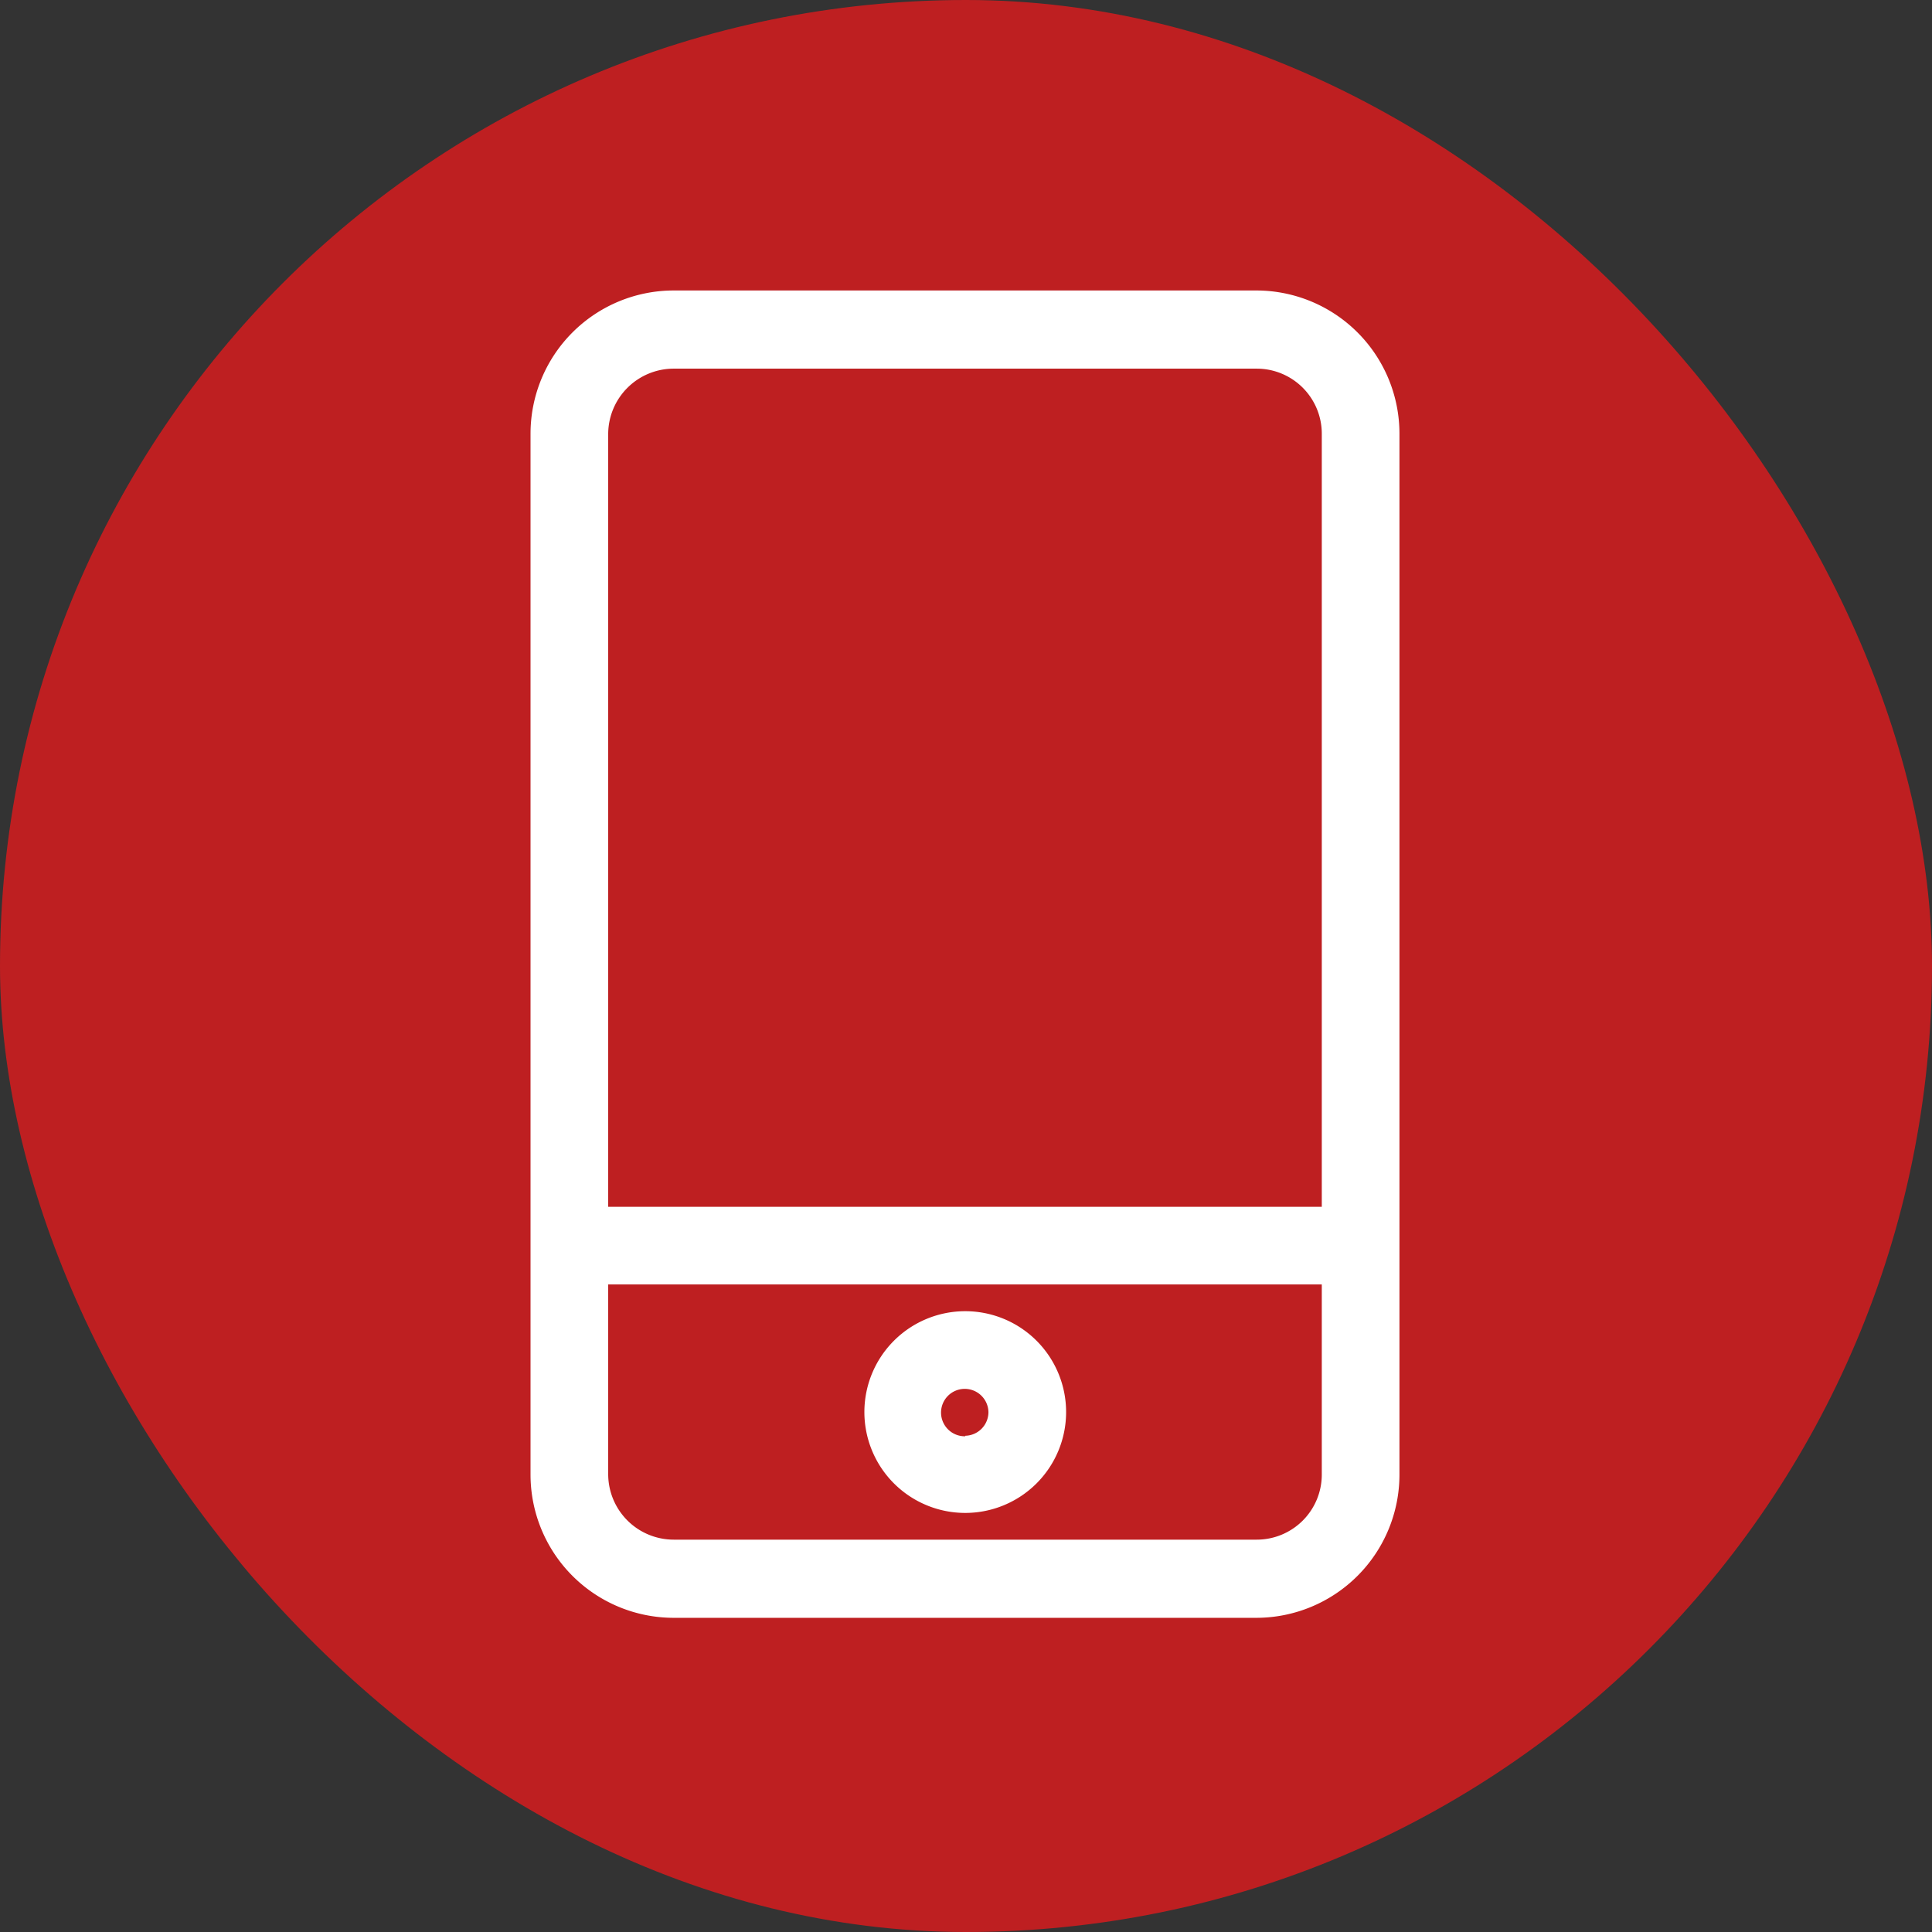
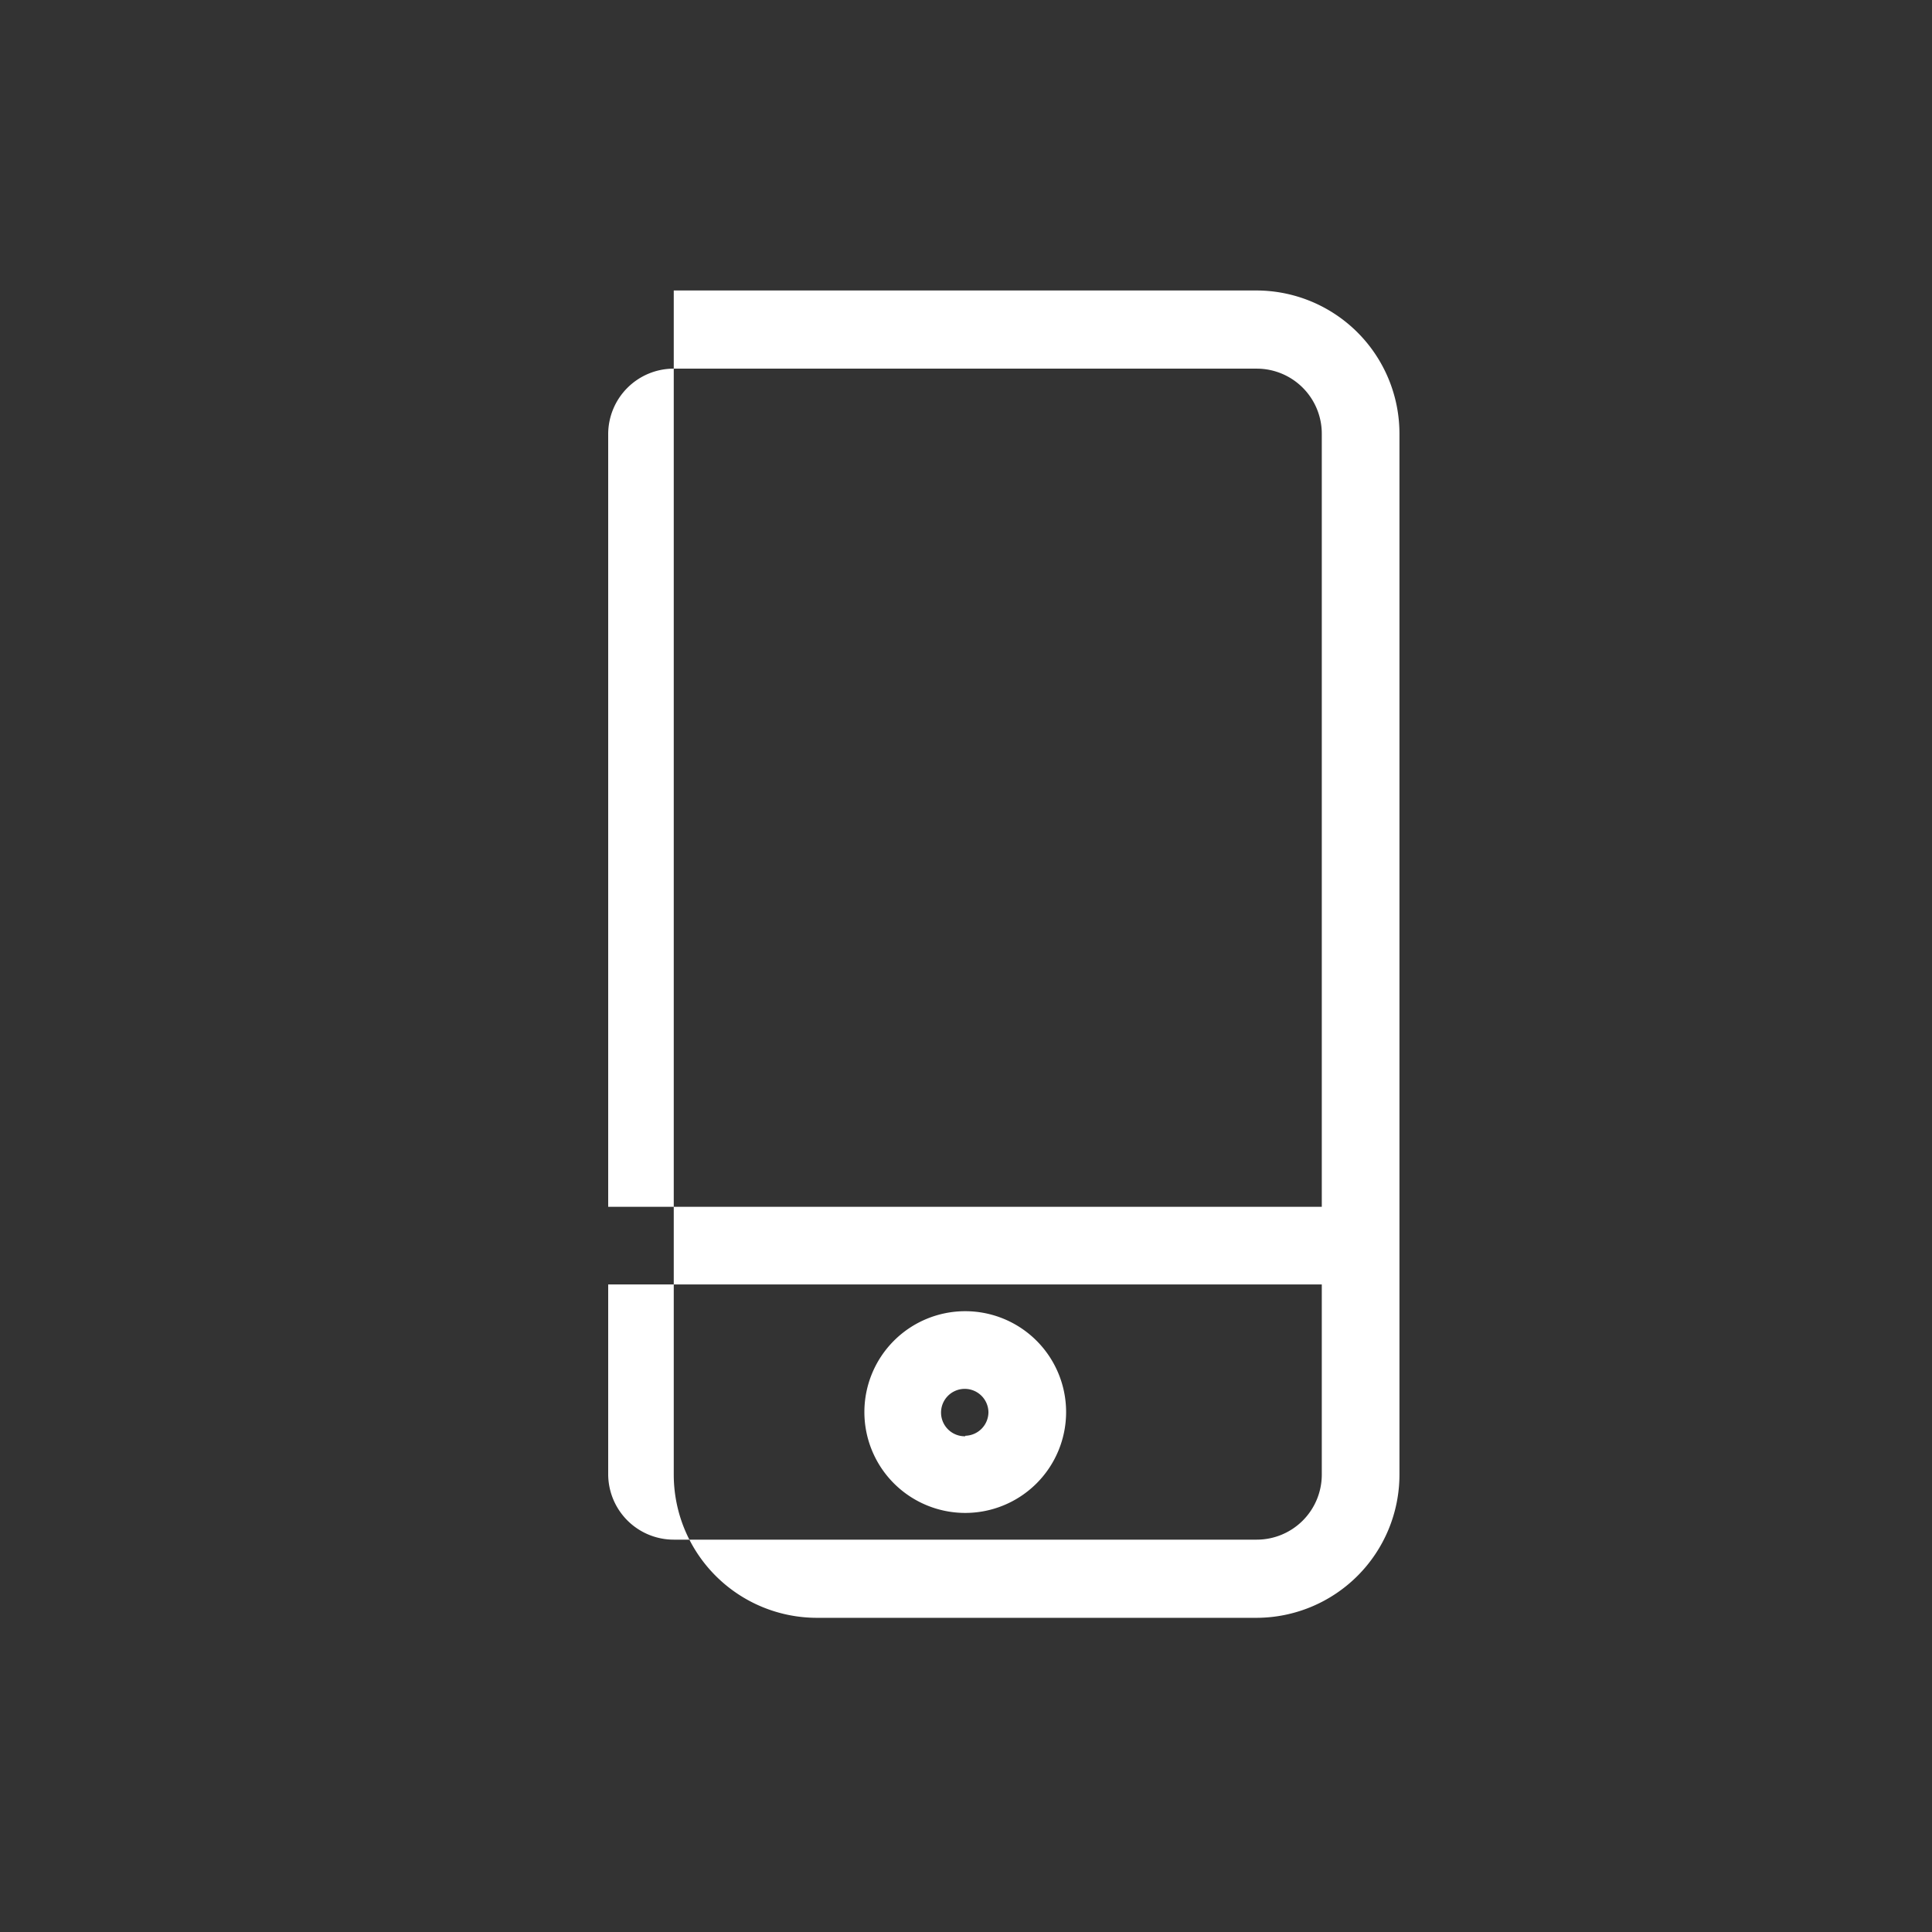
<svg xmlns="http://www.w3.org/2000/svg" viewBox="0 0 38.31 38.31">
  <rect x="0" y="0" width="38.31" height="38.31" fill="#333333" stroke="none" />
  <defs>
    <style>.cls-1{fill:#be1f21;}.cls-2{fill:#fff;}</style>
  </defs>
  <title>Asset 2</title>
  <g id="Layer_2" data-name="Layer 2">
    <g id="Layer_1-2" data-name="Layer 1">
-       <rect class="cls-1" width="38.31" height="38.31" rx="19.16" />
-       <path class="cls-2" d="M24.92,5.76H13.36A2.84,2.84,0,0,0,10.52,8.6V29.24a2.84,2.84,0,0,0,2.84,2.84H24.92a2.84,2.84,0,0,0,2.83-2.84V8.6a2.84,2.84,0,0,0-2.83-2.84ZM13.36,7.31H24.92A1.29,1.29,0,0,1,26.21,8.6V23.93H12.06V8.6a1.3,1.3,0,0,1,1.3-1.29ZM24.92,30.53H13.36a1.3,1.3,0,0,1-1.3-1.29V25.47H26.21v3.77a1.29,1.29,0,0,1-1.29,1.29ZM19.14,26a2,2,0,1,0,2,2,2,2,0,0,0-2-2Zm0,2.48A.47.47,0,1,1,19.6,28a.47.47,0,0,1-.46.47Z" />
+       <path class="cls-2" d="M24.92,5.76H13.36V29.24a2.84,2.84,0,0,0,2.84,2.84H24.92a2.84,2.84,0,0,0,2.83-2.84V8.6a2.84,2.84,0,0,0-2.83-2.84ZM13.36,7.31H24.92A1.29,1.29,0,0,1,26.21,8.6V23.93H12.06V8.6a1.3,1.3,0,0,1,1.3-1.29ZM24.92,30.53H13.36a1.3,1.3,0,0,1-1.3-1.29V25.47H26.21v3.77a1.29,1.29,0,0,1-1.29,1.29ZM19.14,26a2,2,0,1,0,2,2,2,2,0,0,0-2-2Zm0,2.48A.47.47,0,1,1,19.6,28a.47.47,0,0,1-.46.47Z" />
    </g>
  </g>
</svg>